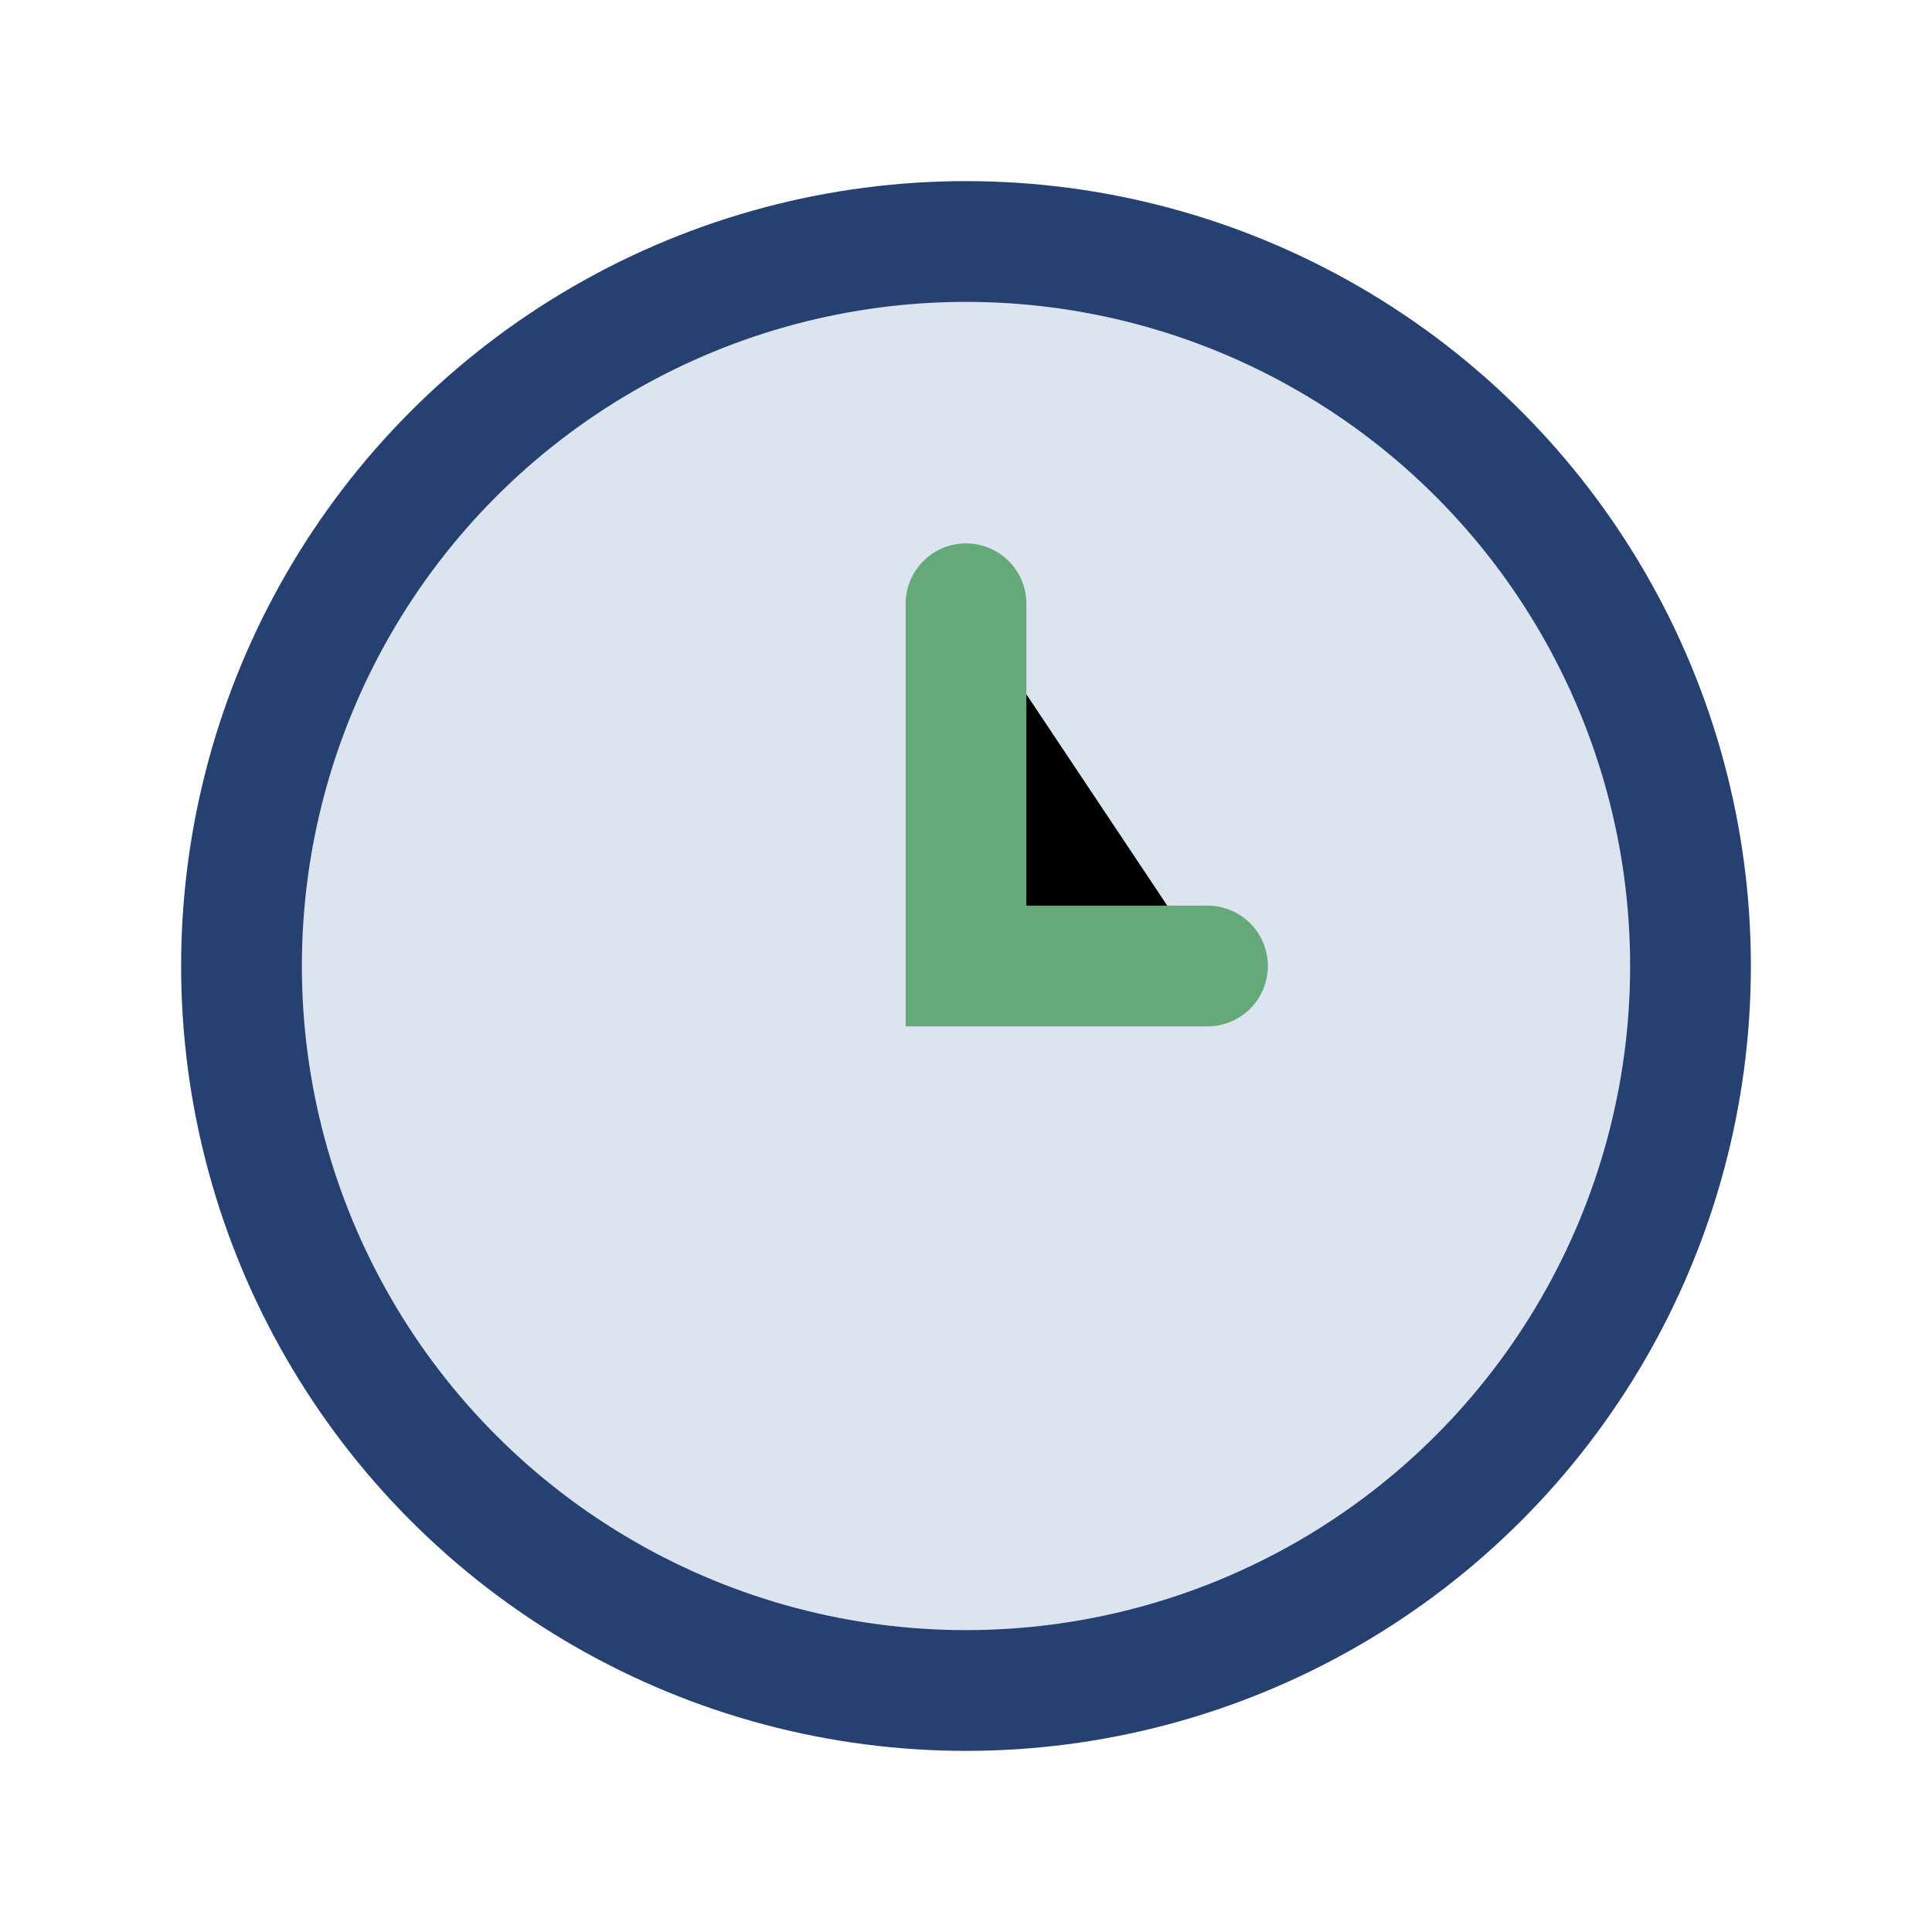
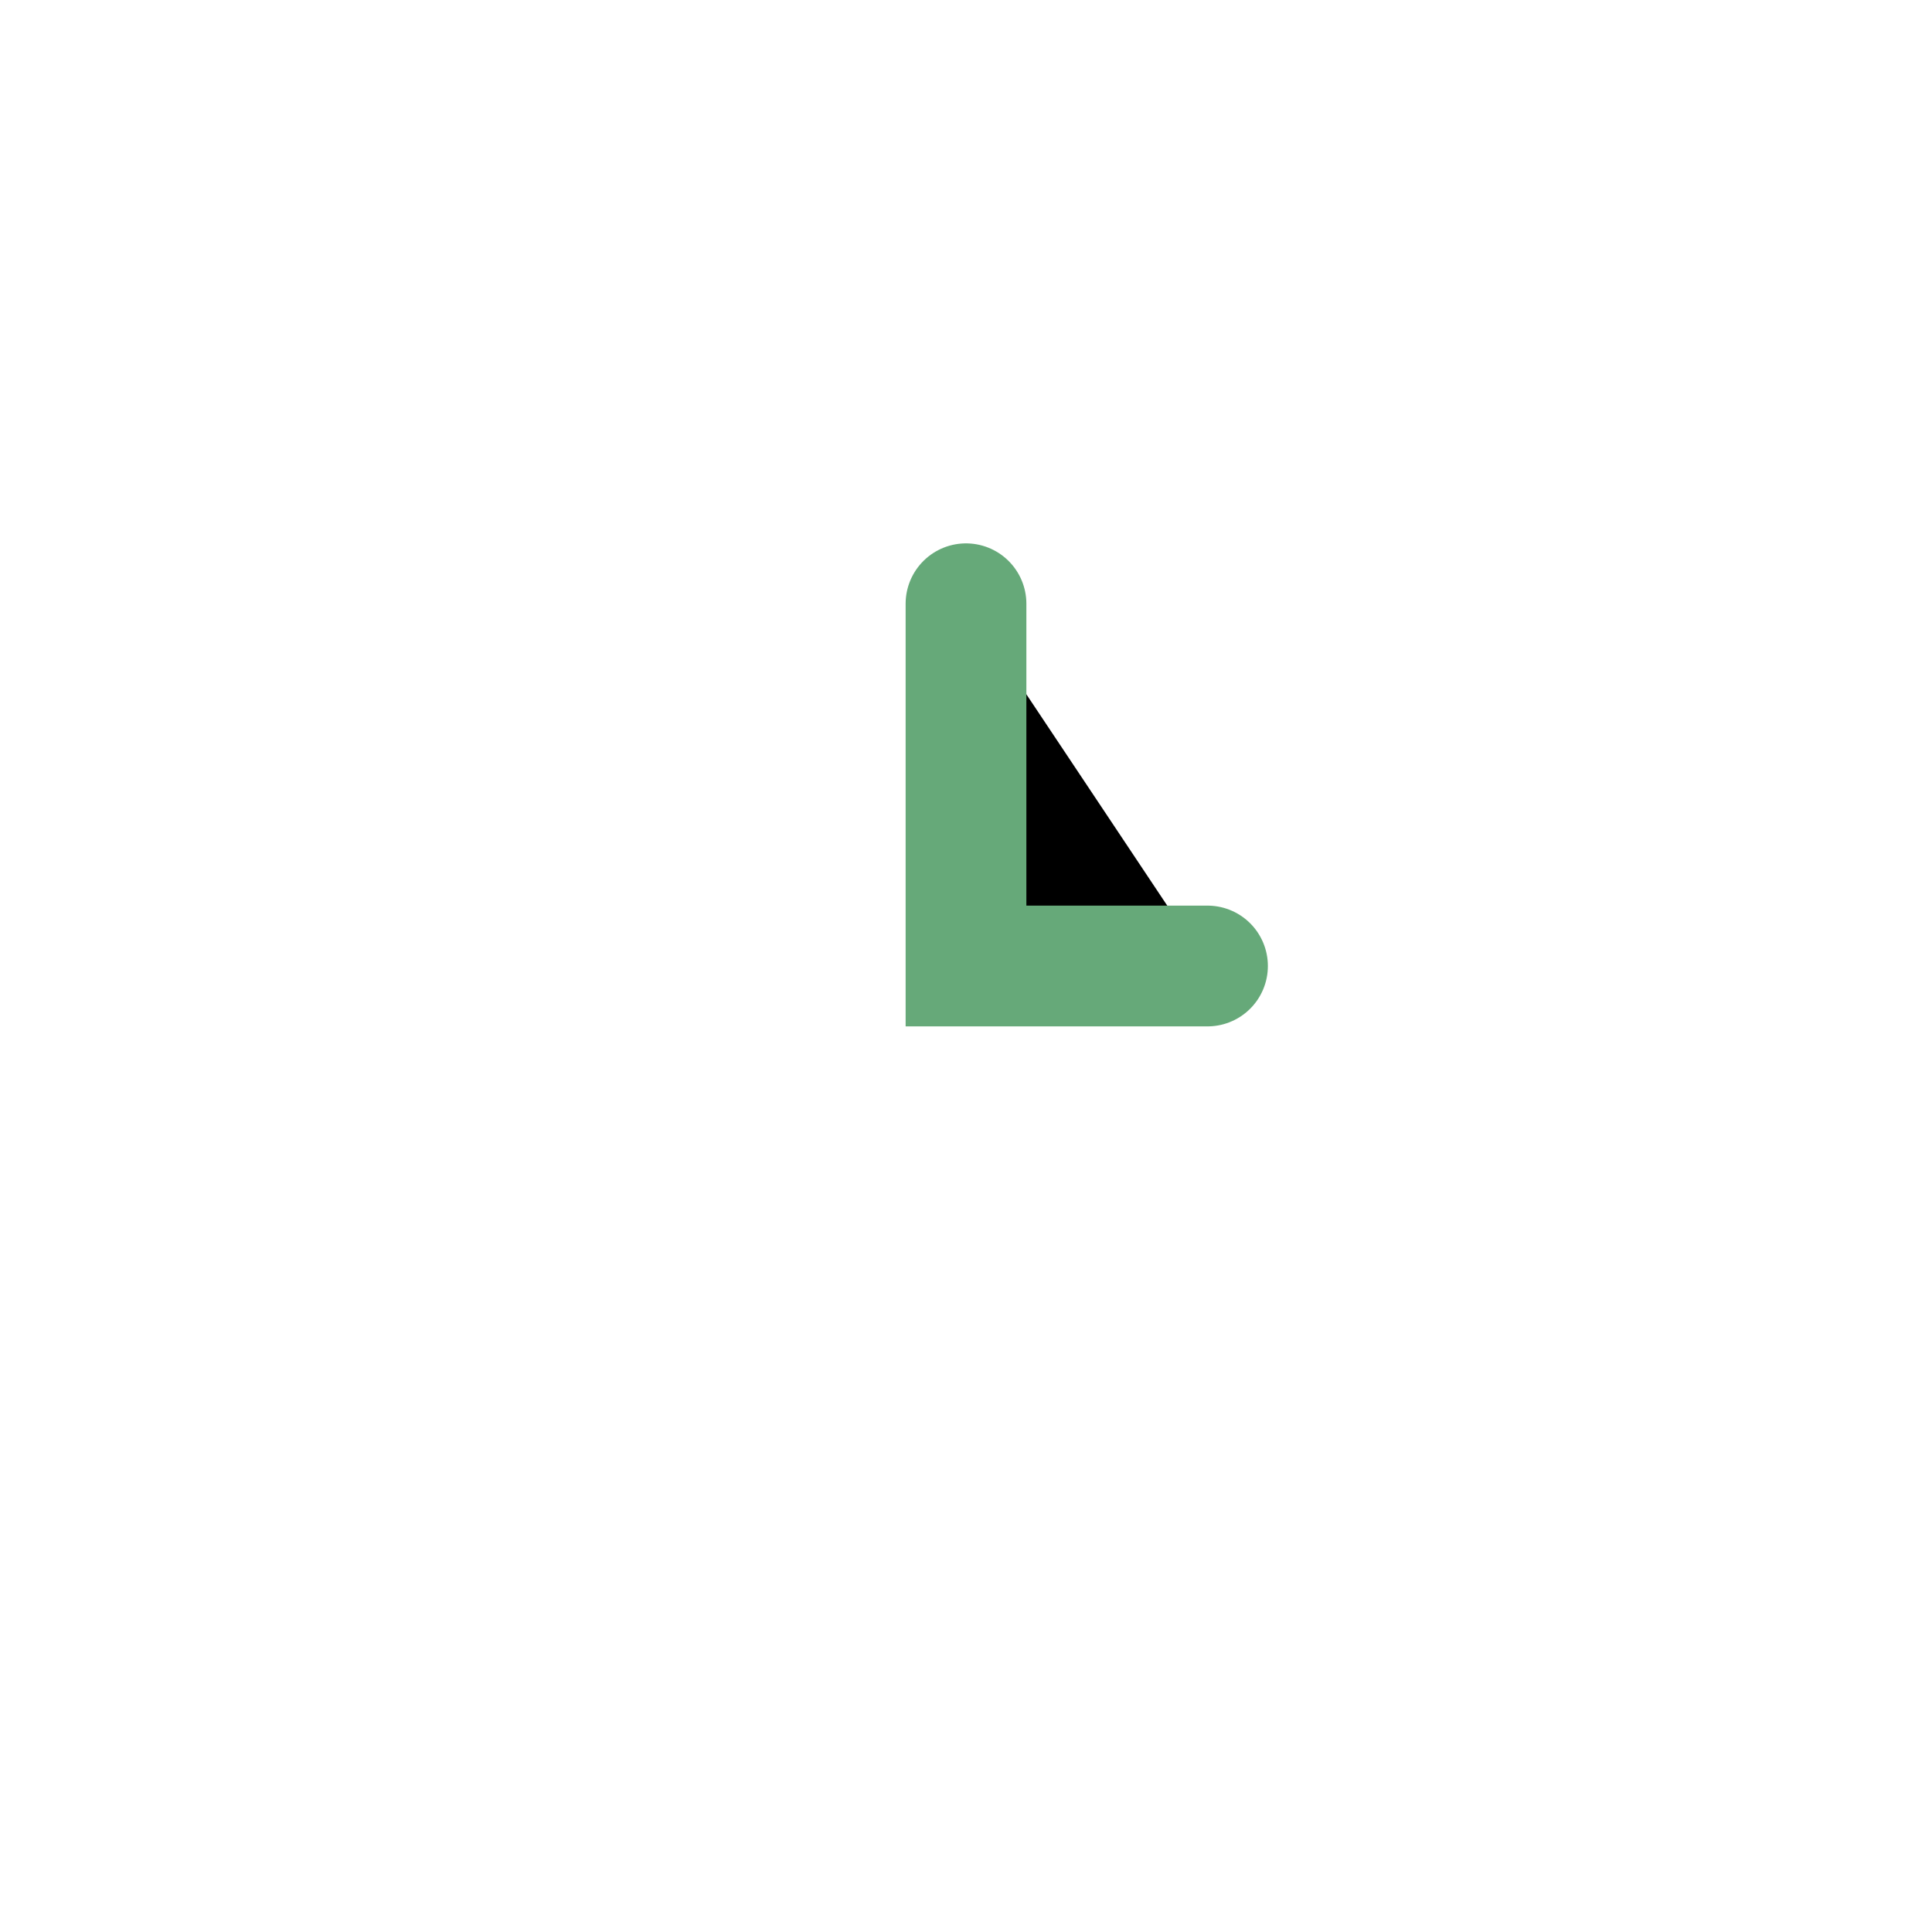
<svg xmlns="http://www.w3.org/2000/svg" width="32" height="32" viewBox="0 0 32 32">
-   <circle cx="16" cy="16" r="12" fill="#DCE4EF" stroke="#264072" stroke-width="2" />
  <path d="M16 10v6h4" stroke="#66A979" stroke-width="2" stroke-linecap="round" />
</svg>